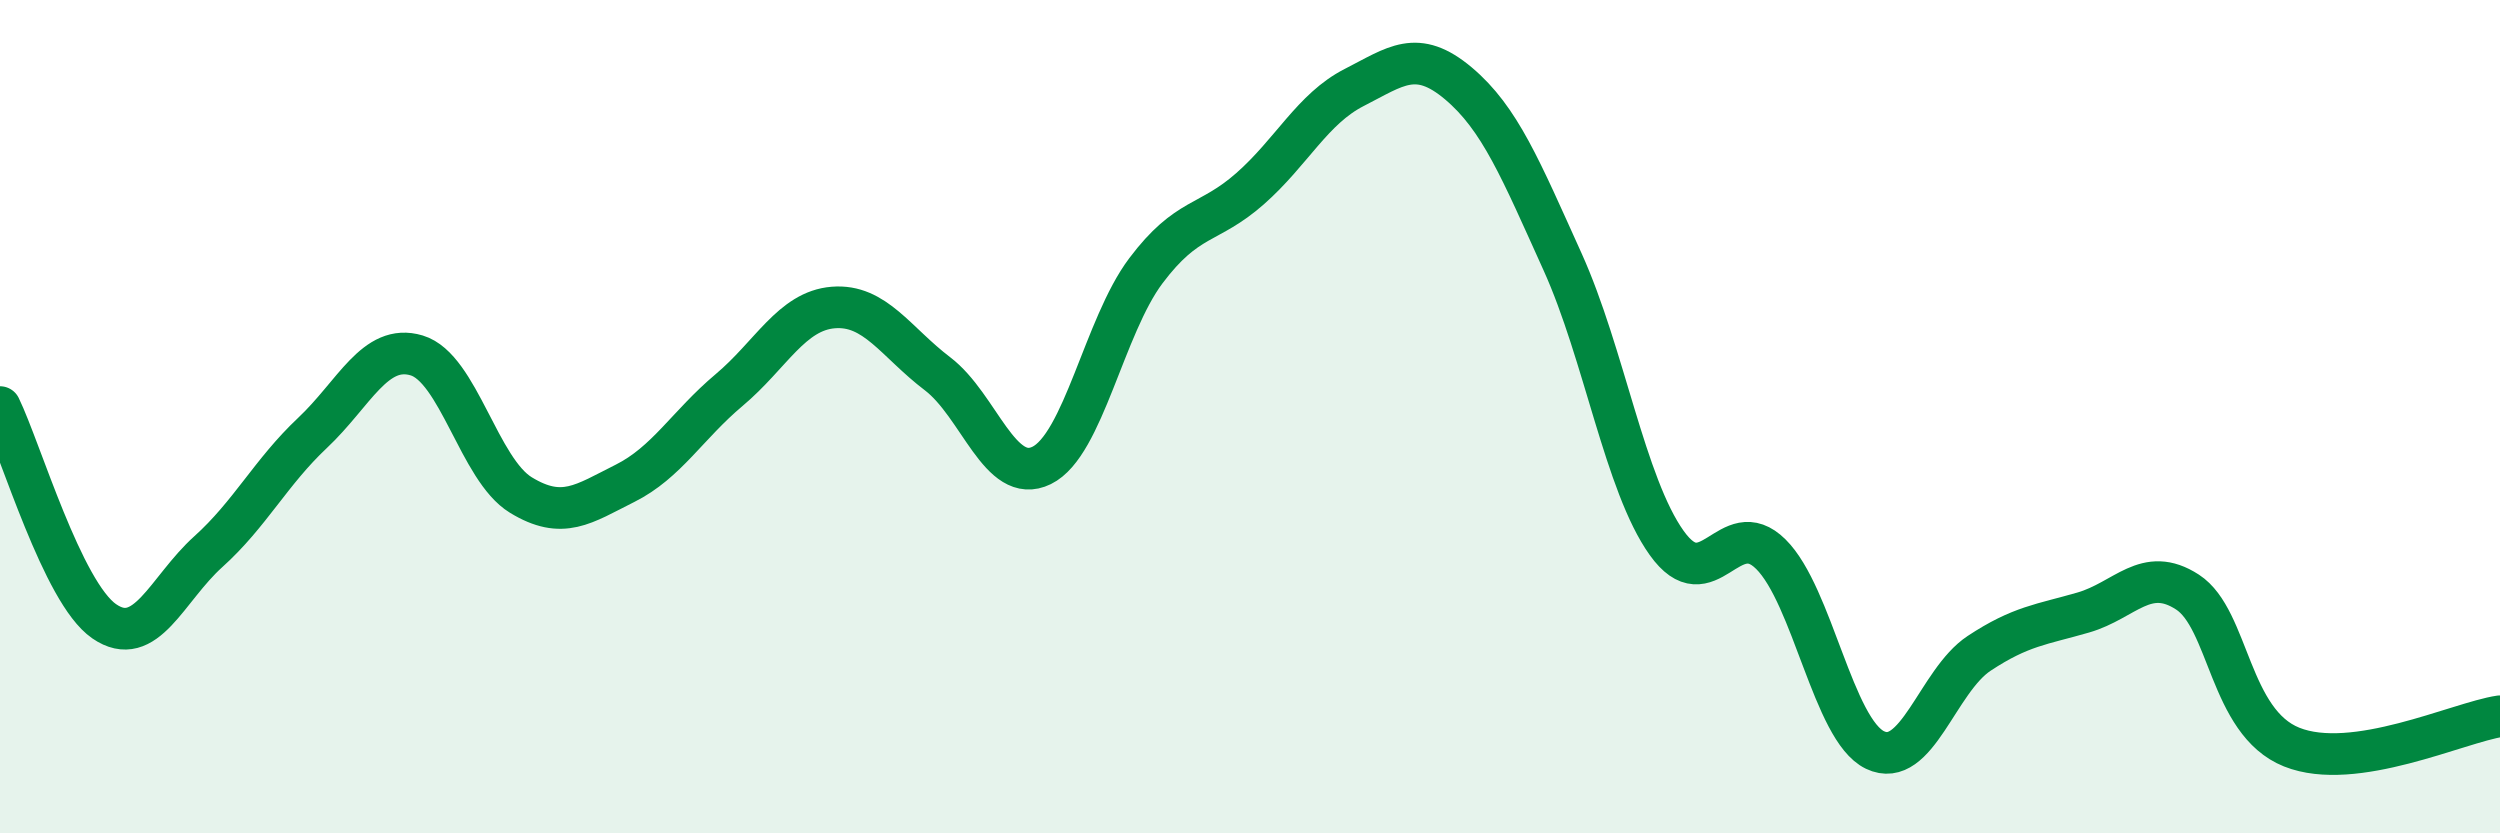
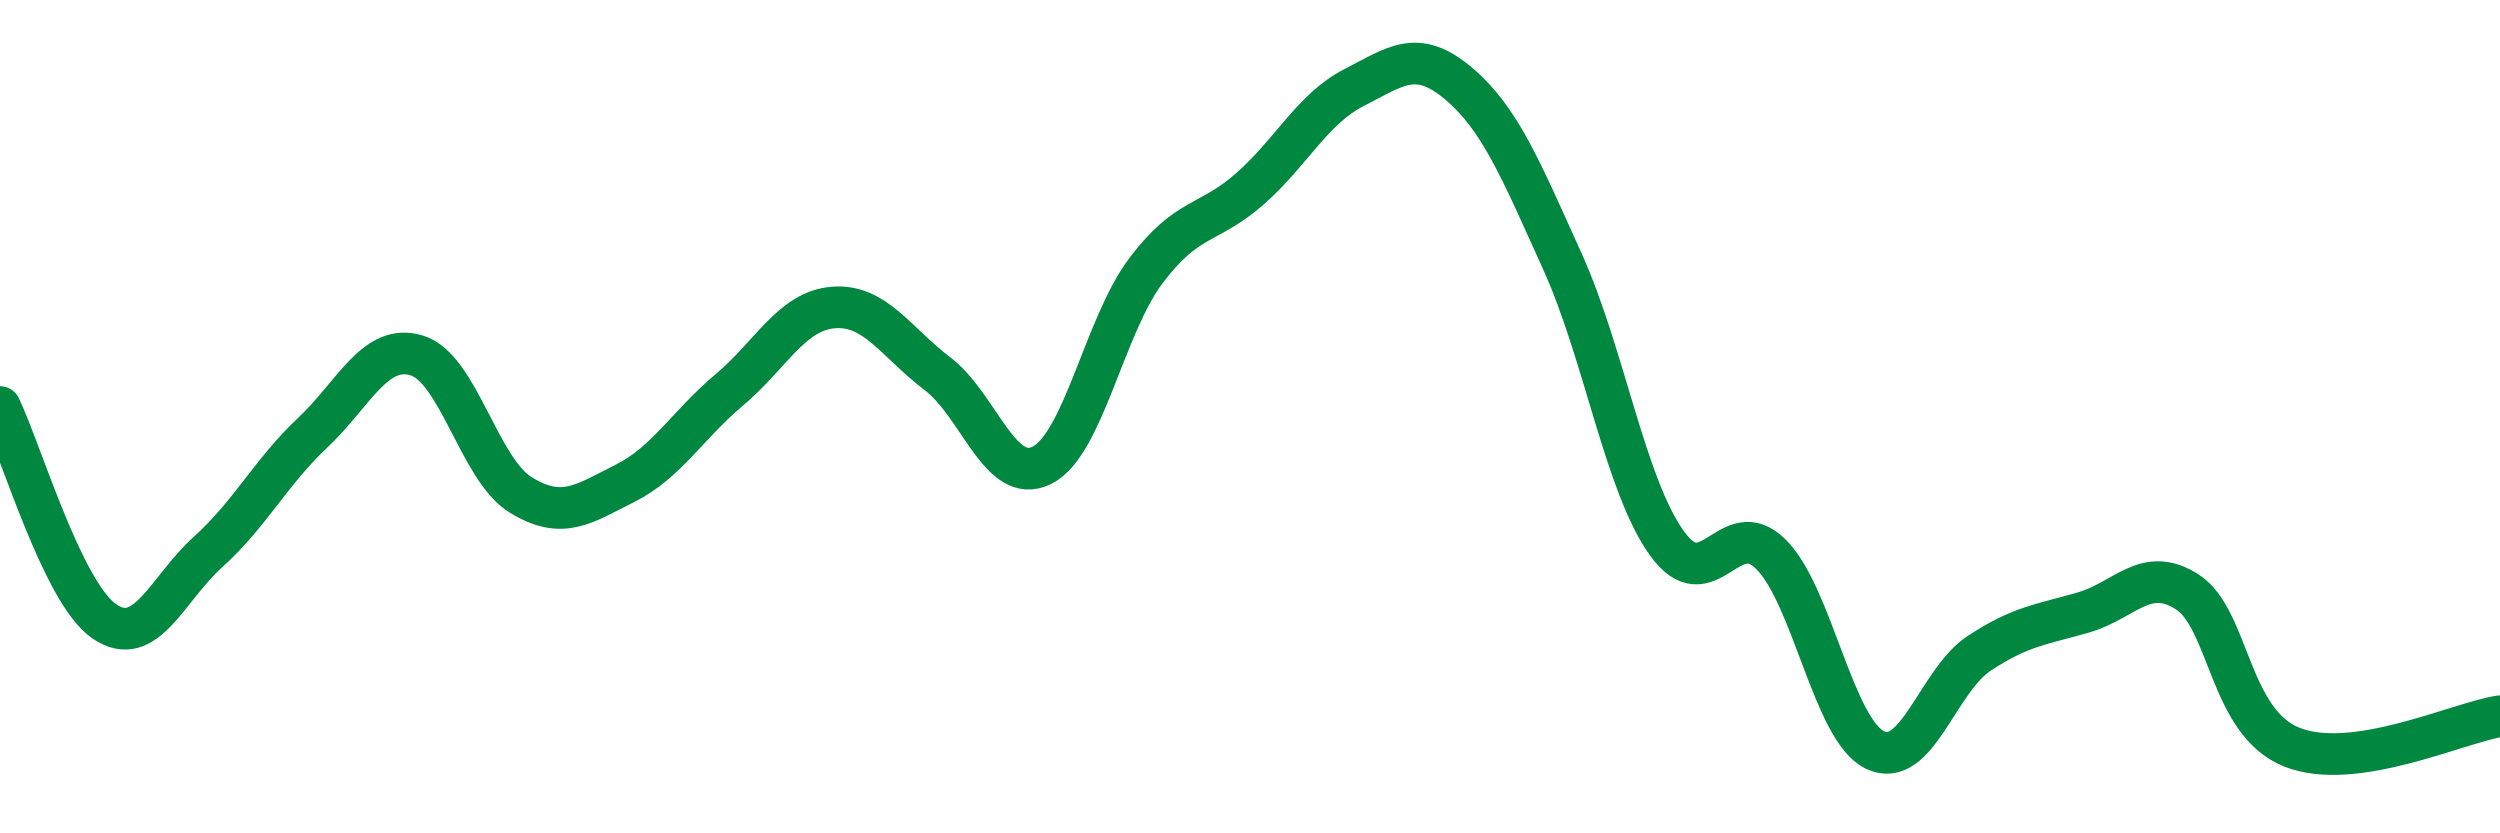
<svg xmlns="http://www.w3.org/2000/svg" width="60" height="20" viewBox="0 0 60 20">
-   <path d="M 0,9.77 C 0.5,10.8 1.5,14.22 2.5,14.91 C 3.5,15.6 4,14.14 5,13.24 C 6,12.34 6.5,11.33 7.5,10.39 C 8.5,9.45 9,8.23 10,8.53 C 11,8.83 11.5,11.27 12.5,11.88 C 13.5,12.49 14,12.1 15,11.6 C 16,11.1 16.5,10.2 17.5,9.36 C 18.5,8.52 19,7.46 20,7.38 C 21,7.3 21.5,8.21 22.5,8.97 C 23.5,9.73 24,11.66 25,11.17 C 26,10.68 26.5,7.83 27.5,6.5 C 28.5,5.17 29,5.41 30,4.53 C 31,3.65 31.5,2.61 32.5,2.1 C 33.5,1.59 34,1.16 35,2 C 36,2.84 36.5,4.07 37.5,6.28 C 38.5,8.49 39,11.63 40,13.03 C 41,14.43 41.5,12.31 42.5,13.3 C 43.5,14.29 44,17.52 45,18 C 46,18.48 46.5,16.34 47.5,15.68 C 48.5,15.02 49,14.99 50,14.7 C 51,14.41 51.5,13.56 52.5,14.21 C 53.5,14.86 53.5,17.33 55,17.93 C 56.5,18.53 59,17.34 60,17.19L60 20L0 20Z" fill="#008740" opacity="0.1" stroke-linecap="round" stroke-linejoin="round" />
  <path d="M 0,9.77 C 0.5,10.8 1.5,14.22 2.5,14.91 C 3.5,15.6 4,14.14 5,13.24 C 6,12.34 6.5,11.33 7.5,10.39 C 8.5,9.45 9,8.23 10,8.53 C 11,8.83 11.5,11.27 12.5,11.88 C 13.5,12.49 14,12.1 15,11.6 C 16,11.1 16.5,10.2 17.5,9.36 C 18.5,8.52 19,7.46 20,7.38 C 21,7.3 21.5,8.21 22.5,8.97 C 23.5,9.73 24,11.66 25,11.17 C 26,10.68 26.5,7.83 27.5,6.5 C 28.5,5.17 29,5.41 30,4.53 C 31,3.65 31.5,2.61 32.5,2.1 C 33.5,1.59 34,1.16 35,2 C 36,2.84 36.5,4.07 37.5,6.28 C 38.5,8.49 39,11.63 40,13.03 C 41,14.43 41.5,12.31 42.5,13.3 C 43.5,14.29 44,17.52 45,18 C 46,18.48 46.5,16.34 47.5,15.68 C 48.5,15.02 49,14.99 50,14.7 C 51,14.41 51.5,13.56 52.5,14.21 C 53.5,14.86 53.5,17.33 55,17.93 C 56.5,18.53 59,17.34 60,17.19" stroke="#008740" stroke-width="1" fill="none" stroke-linecap="round" stroke-linejoin="round" />
</svg>